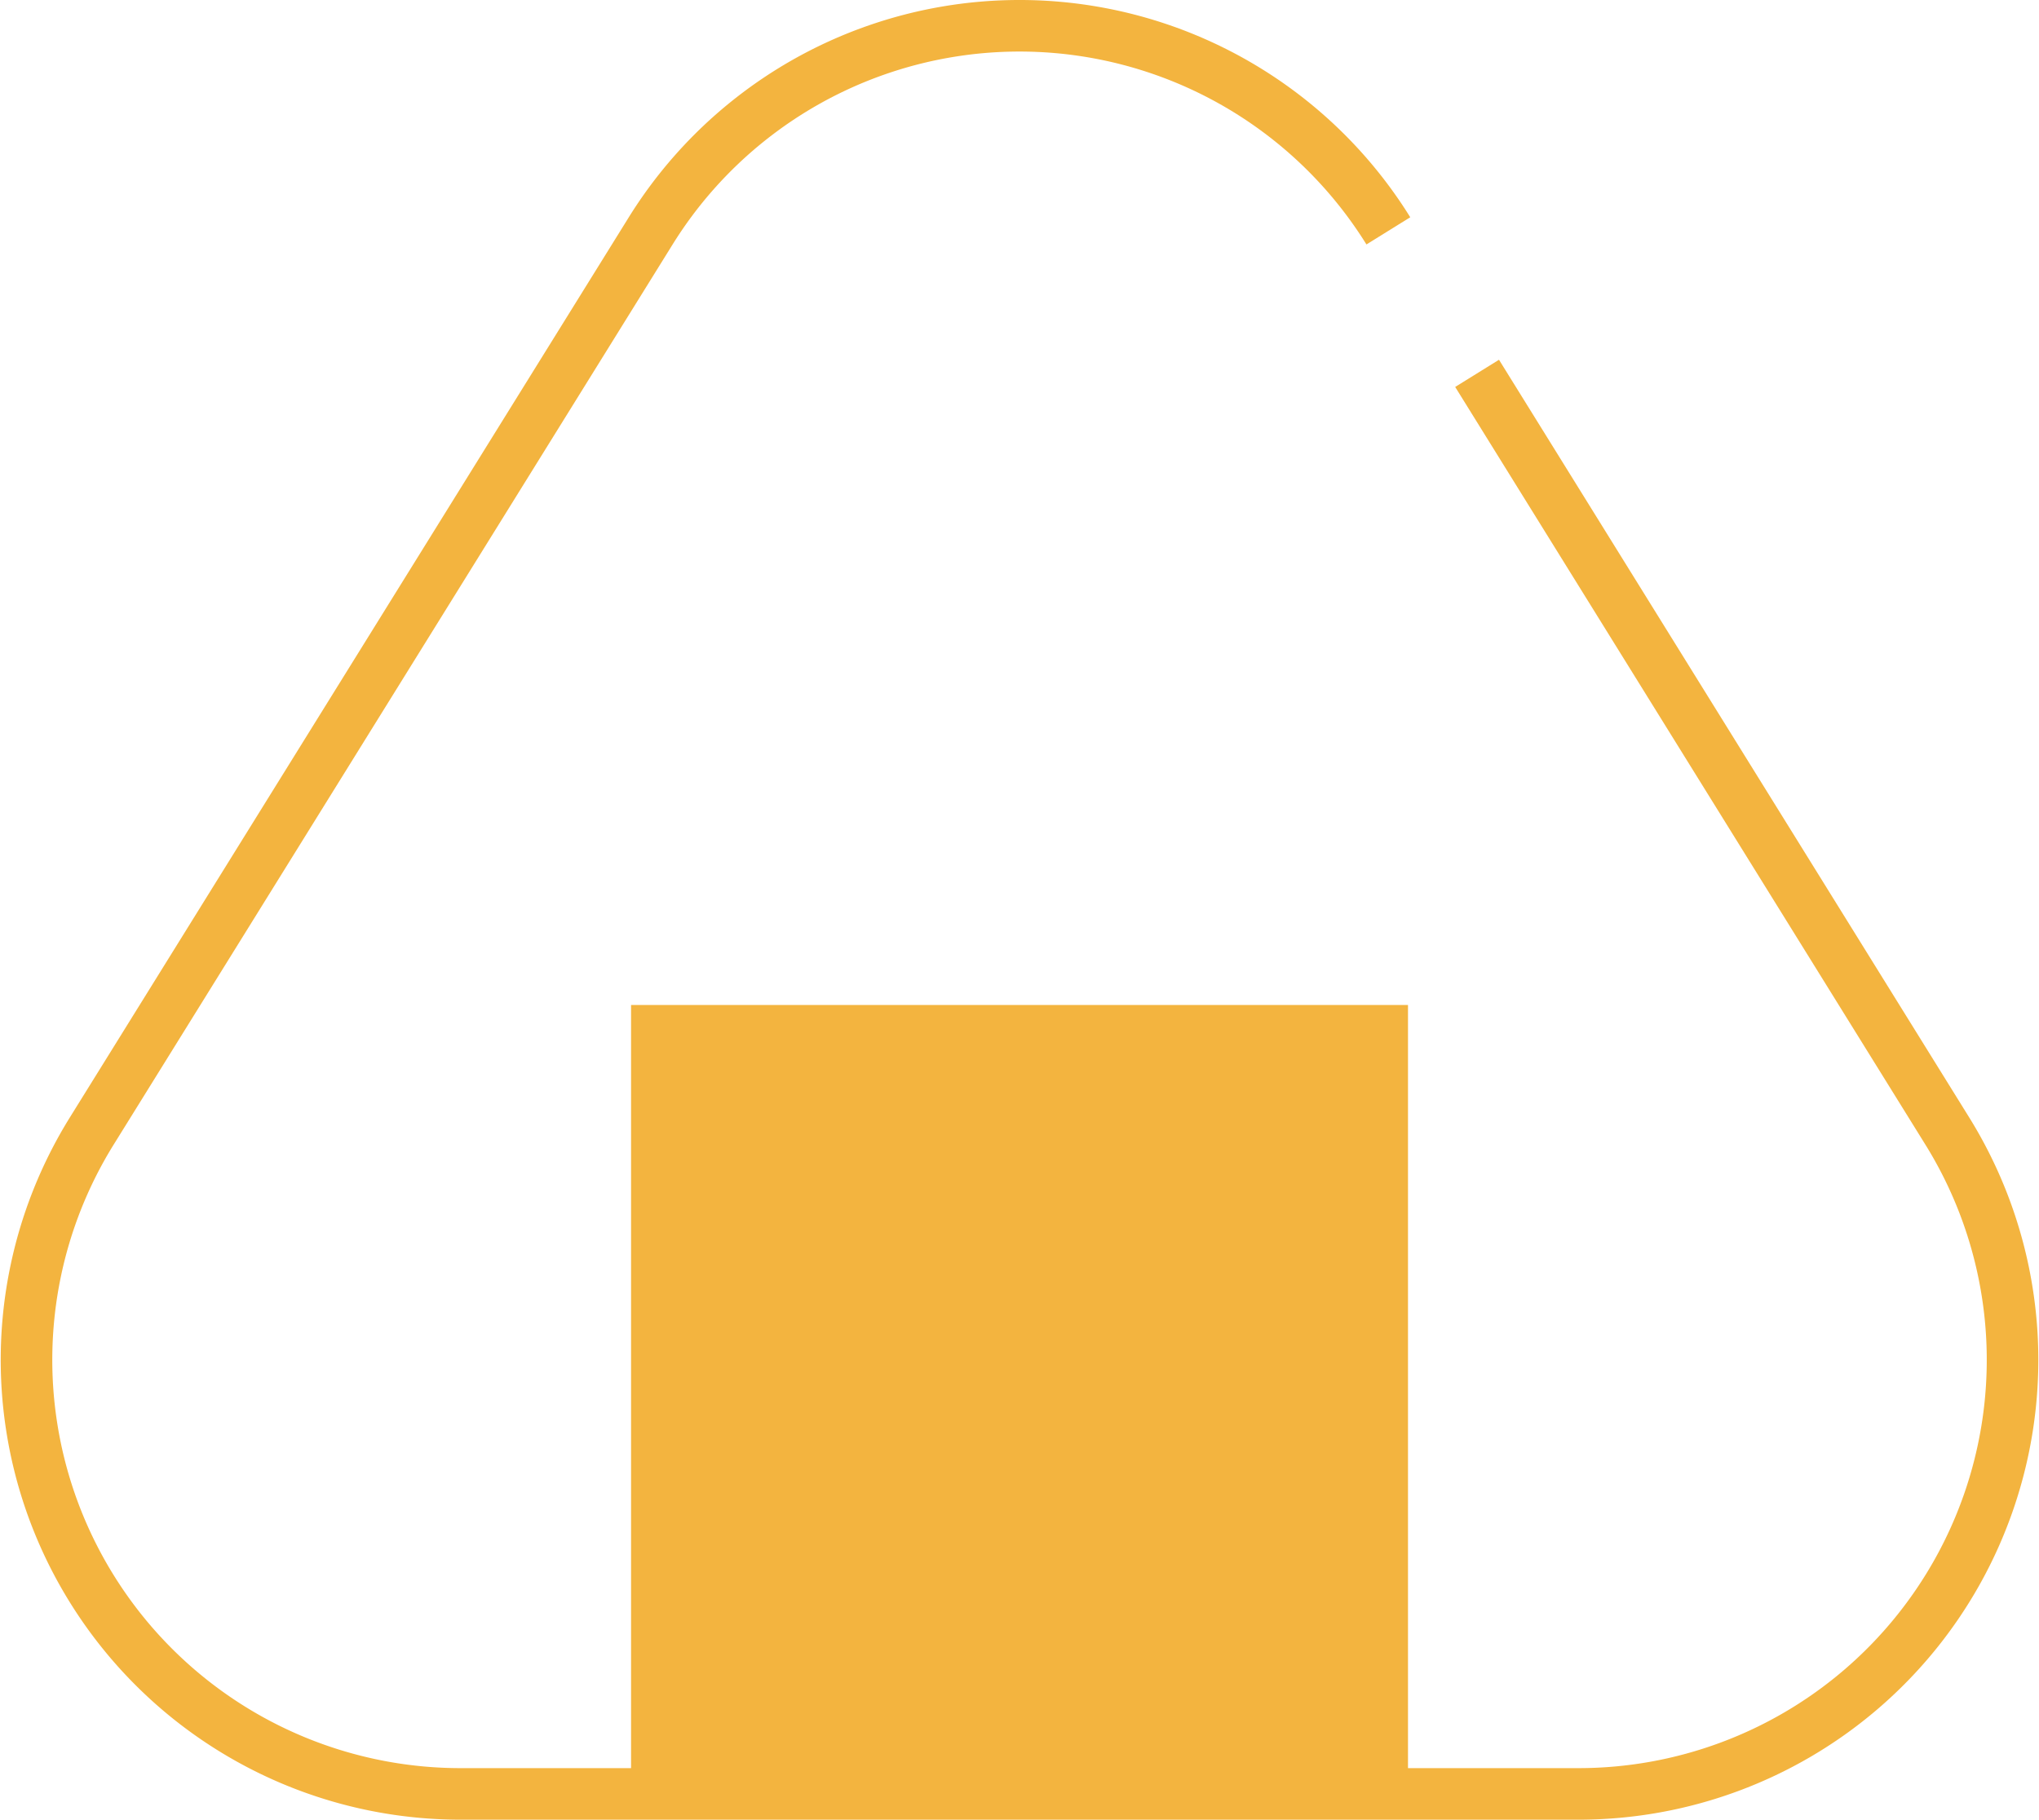
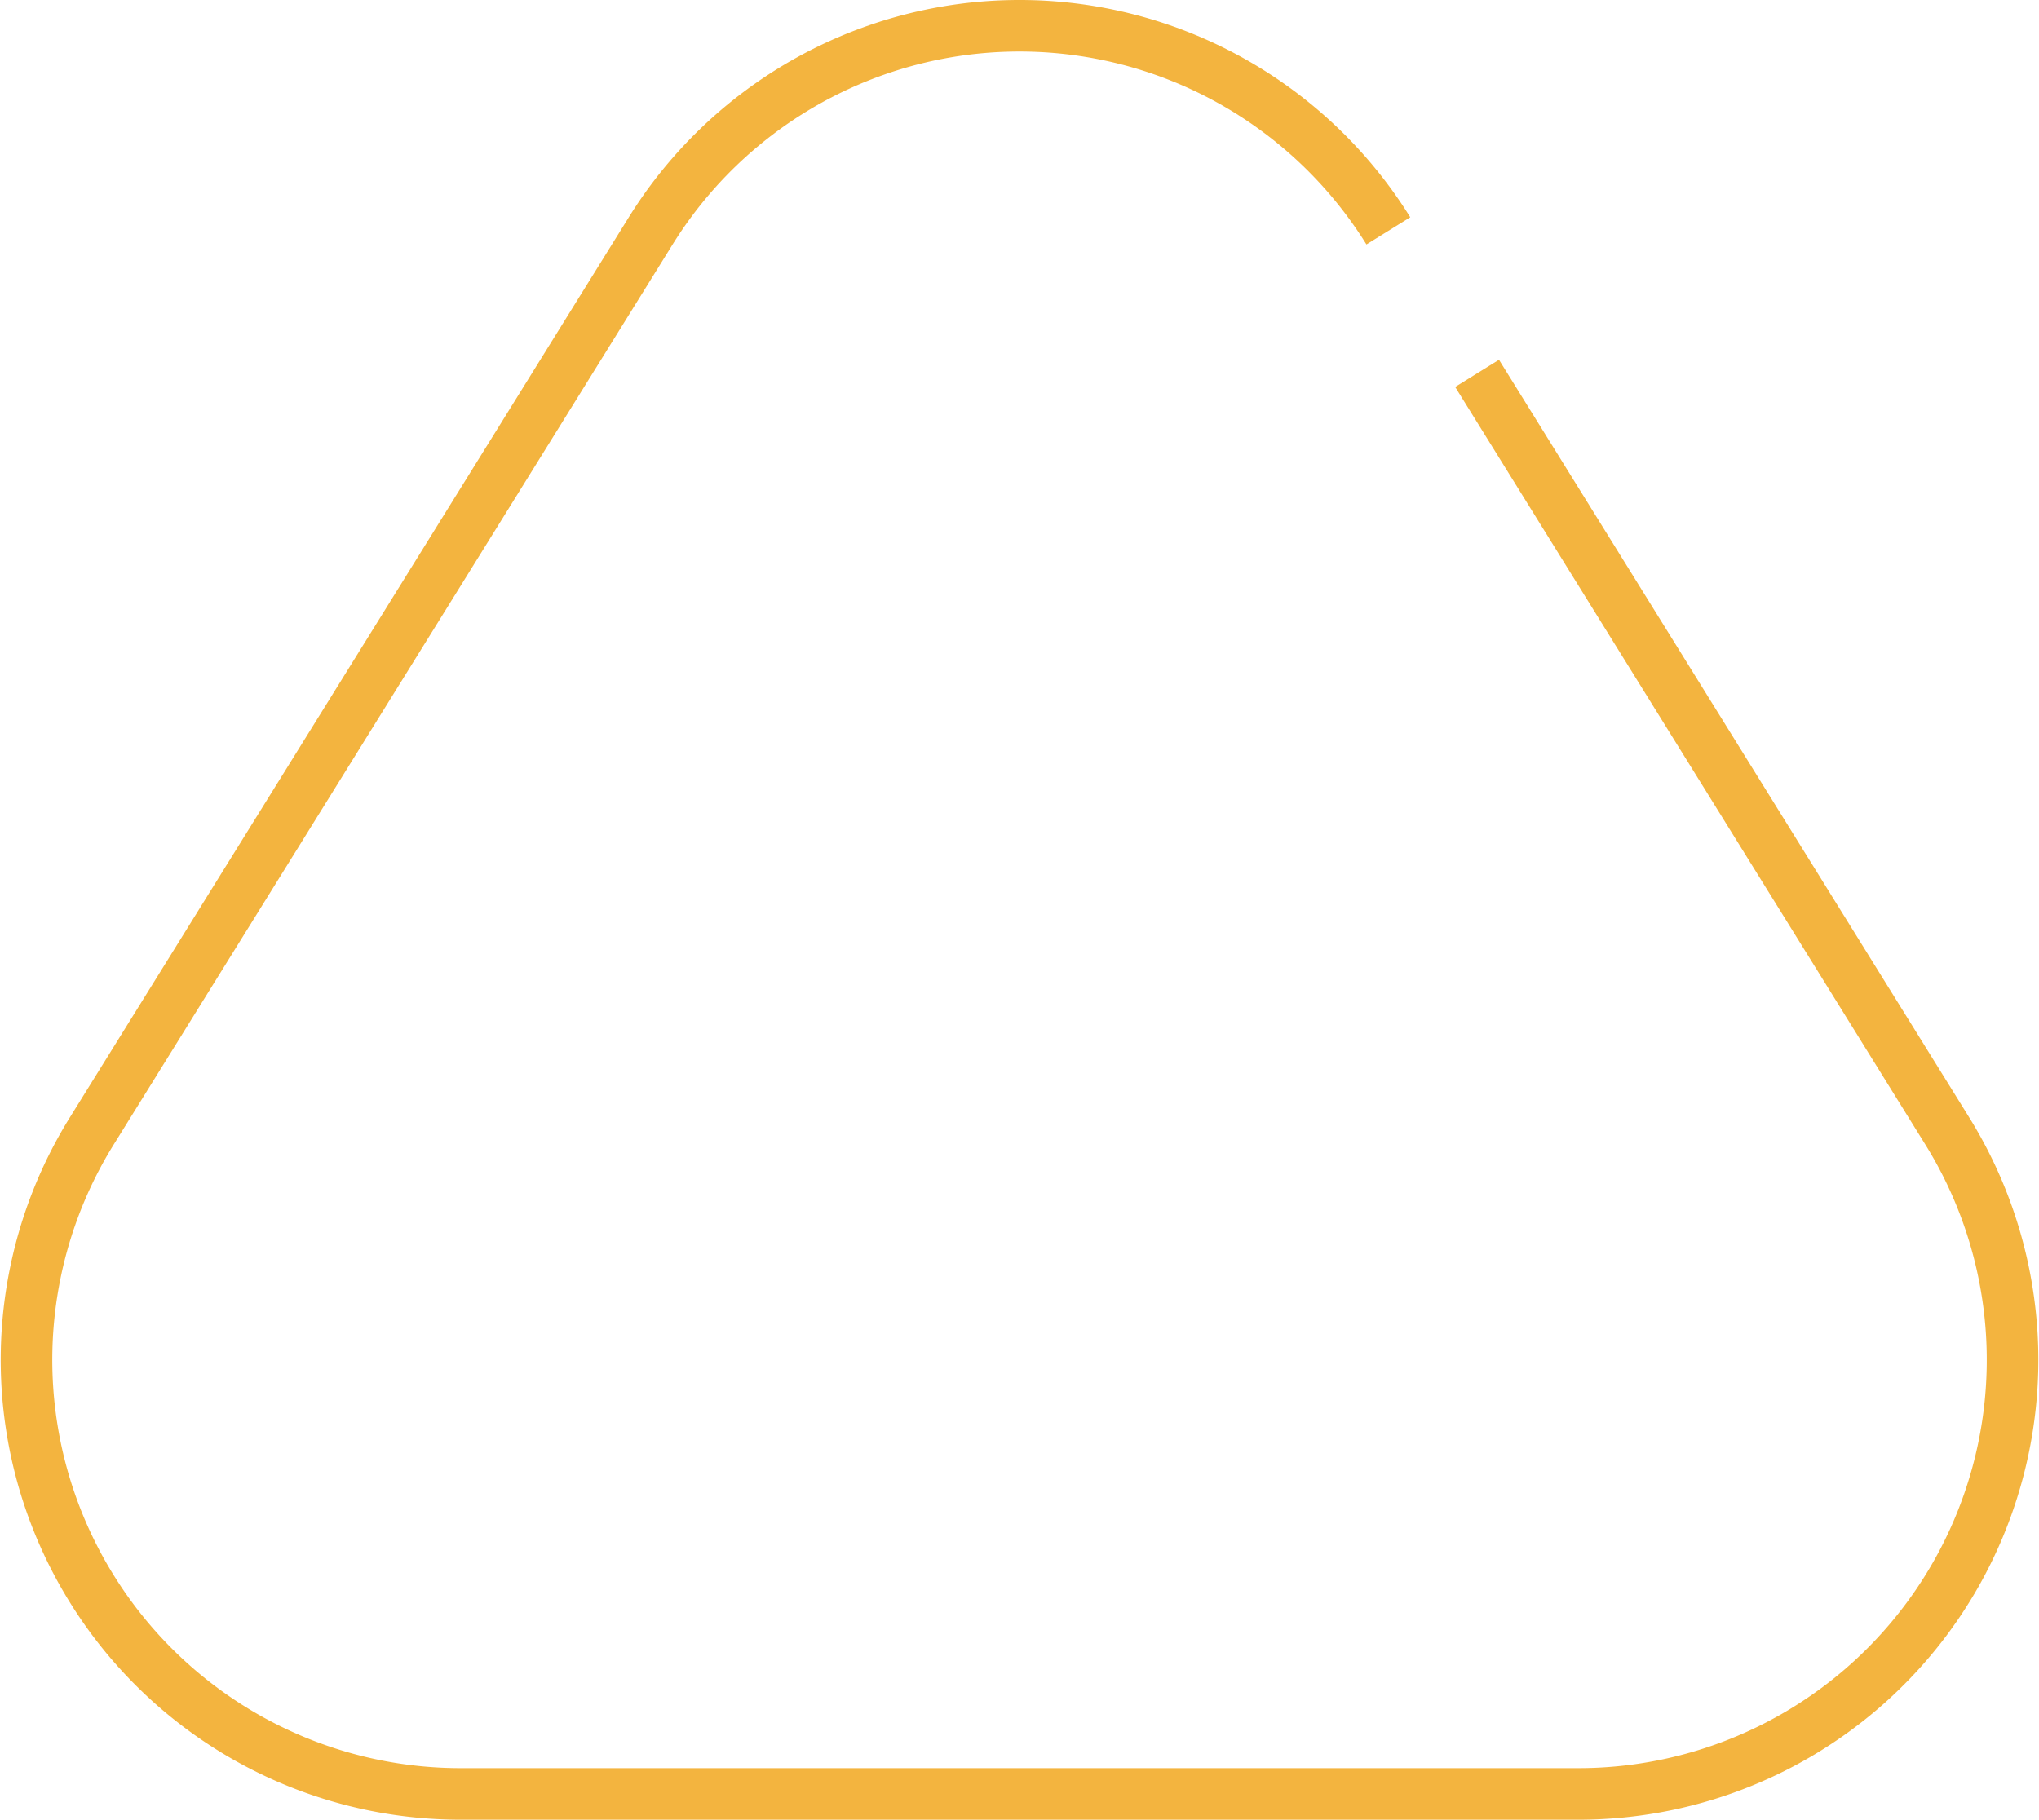
<svg xmlns="http://www.w3.org/2000/svg" width="39.542" height="35.297" viewBox="0 0 39.542 35.297">
  <defs>
    <style>.cls-1{fill:none;stroke:#f3b43f;stroke-miterlimit:10;}.cls-2{fill:#f3b43f;}</style>
  </defs>
  <title>icon__02</title>
  <g id="レイヤー_2" data-name="レイヤー 2">
    <g id="レイヤー_1-2" data-name="レイヤー 1">
      <path class="cls-1" d="M26.924,4.478a8.419,8.419,0,0,0-14.305,0l-10.839,17.46A8.419,8.419,0,0,0,8.932,34.797H30.61A8.419,8.419,0,0,0,37.763,21.938L28.645,7.242" />
-       <rect class="cls-2" x="12.238" y="19.494" width="15.067" height="15.293" />
    </g>
  </g>
</svg>